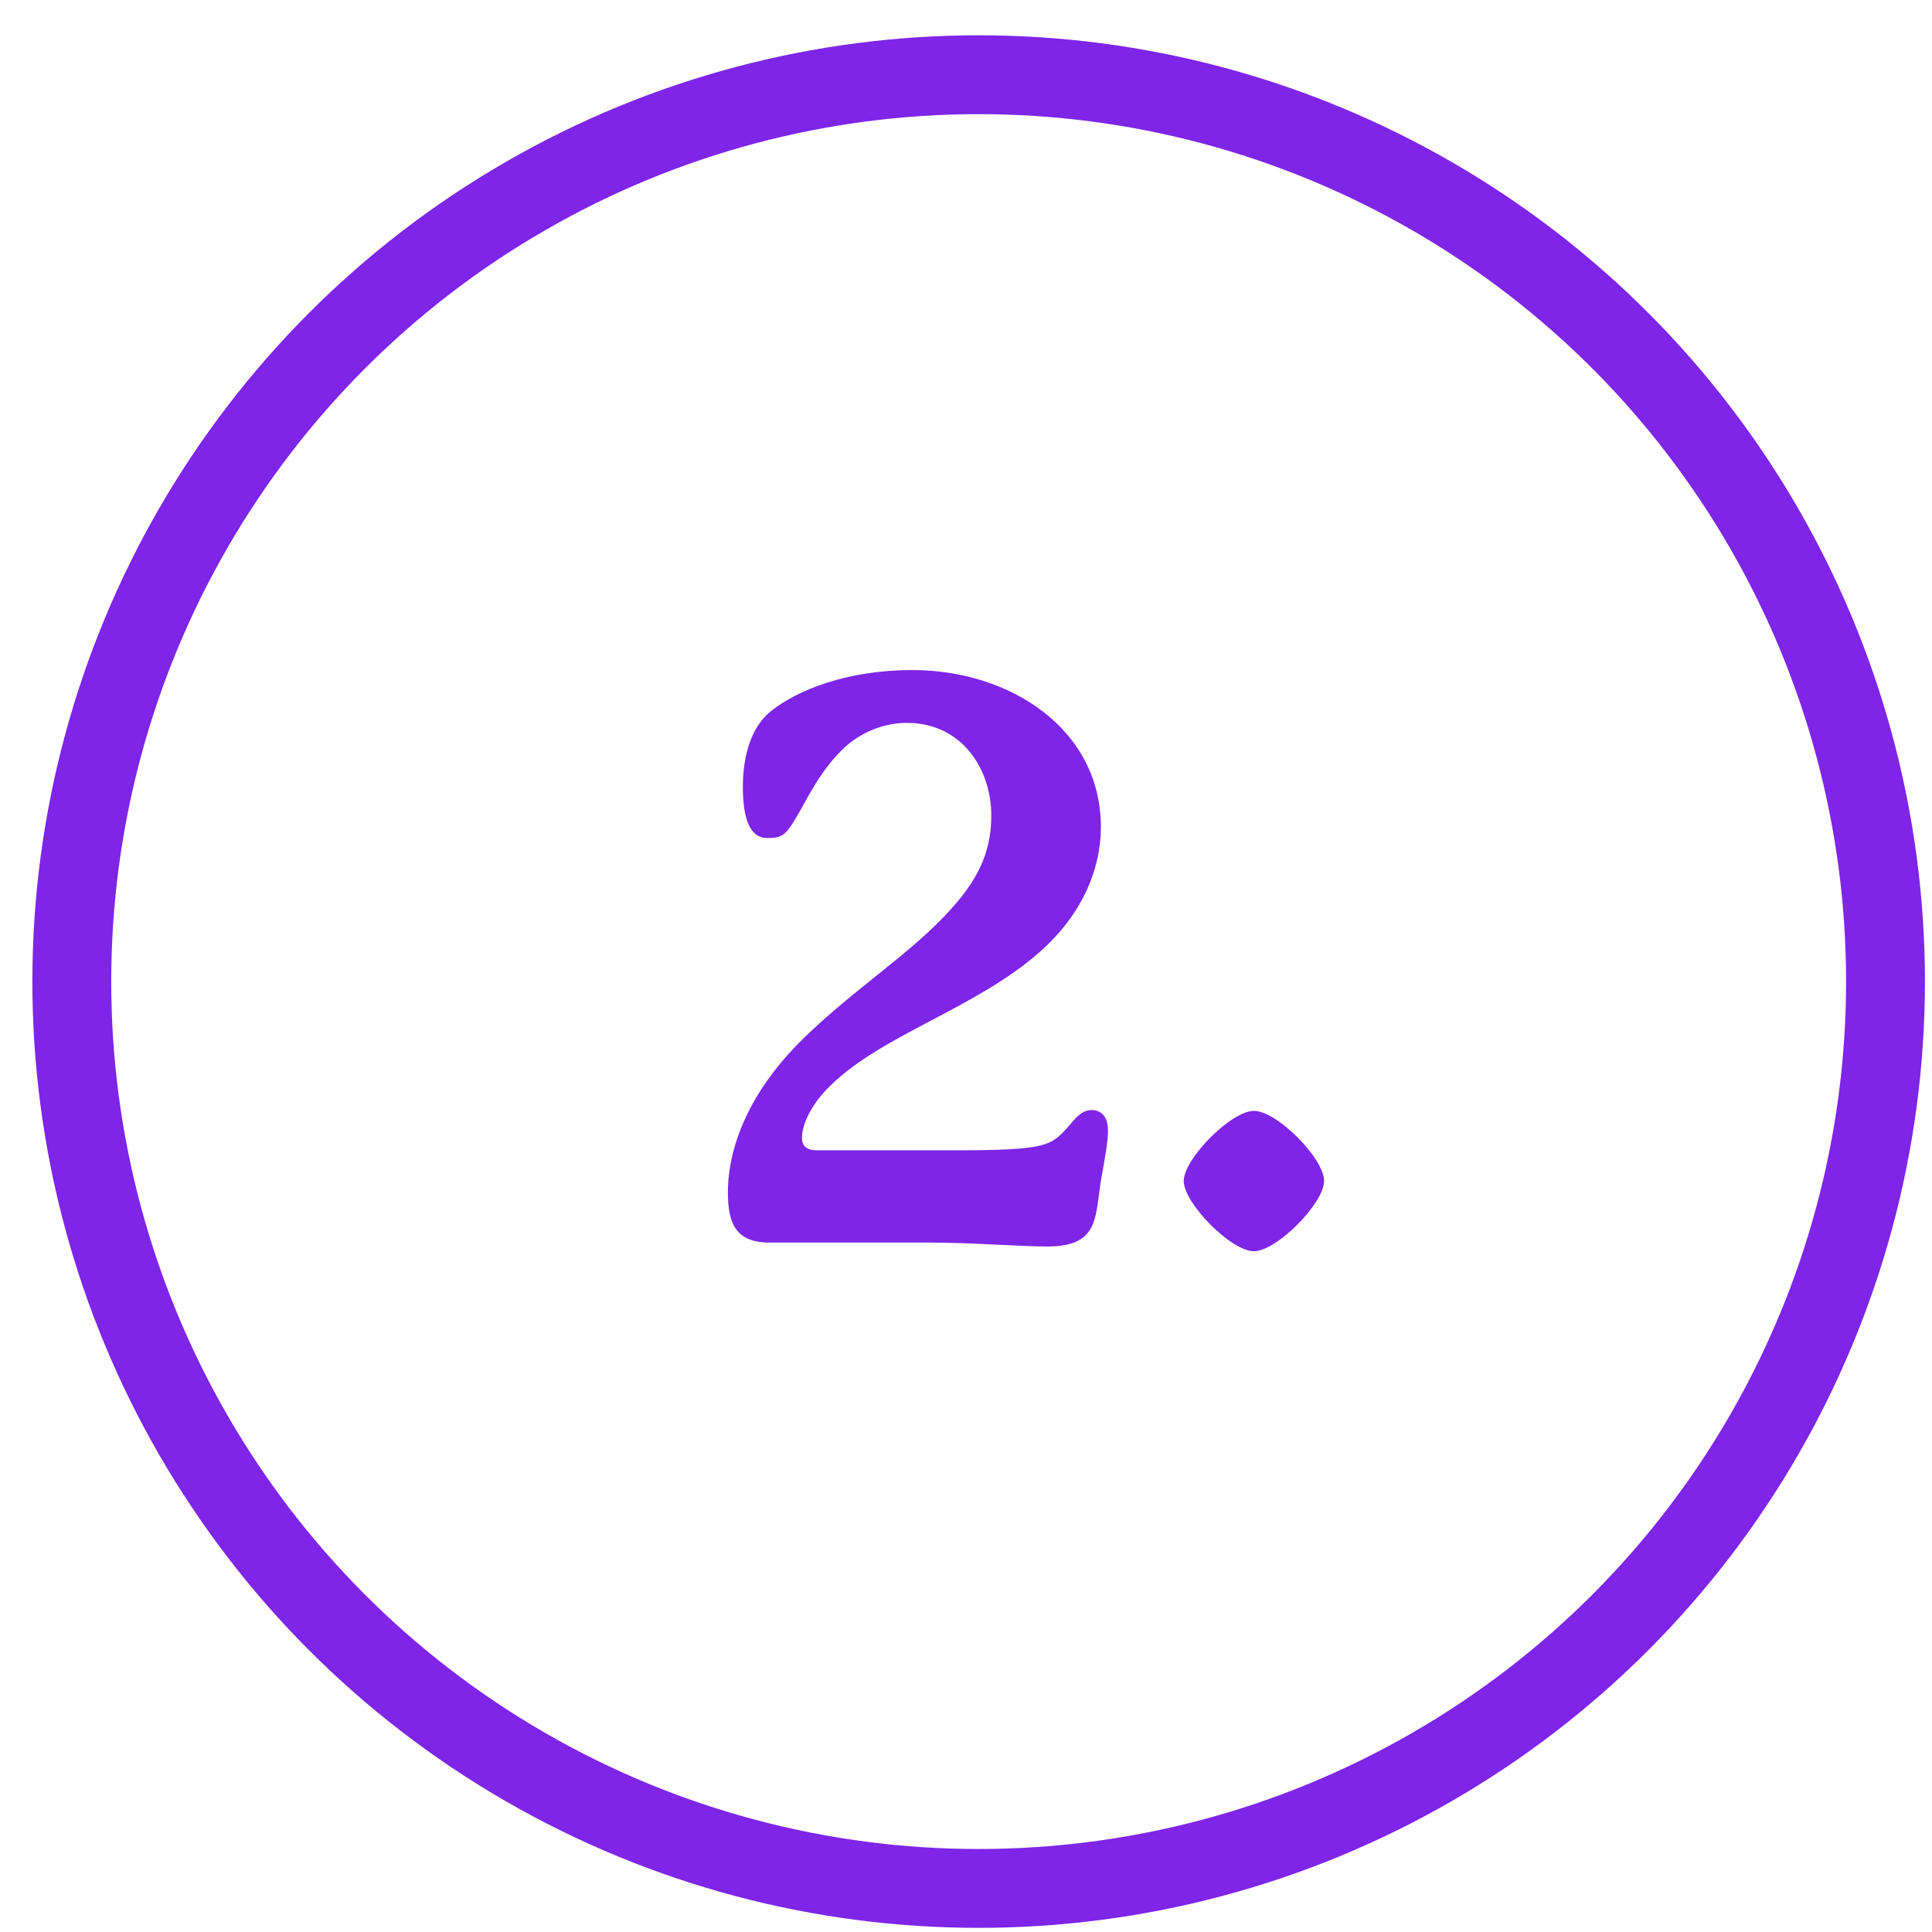
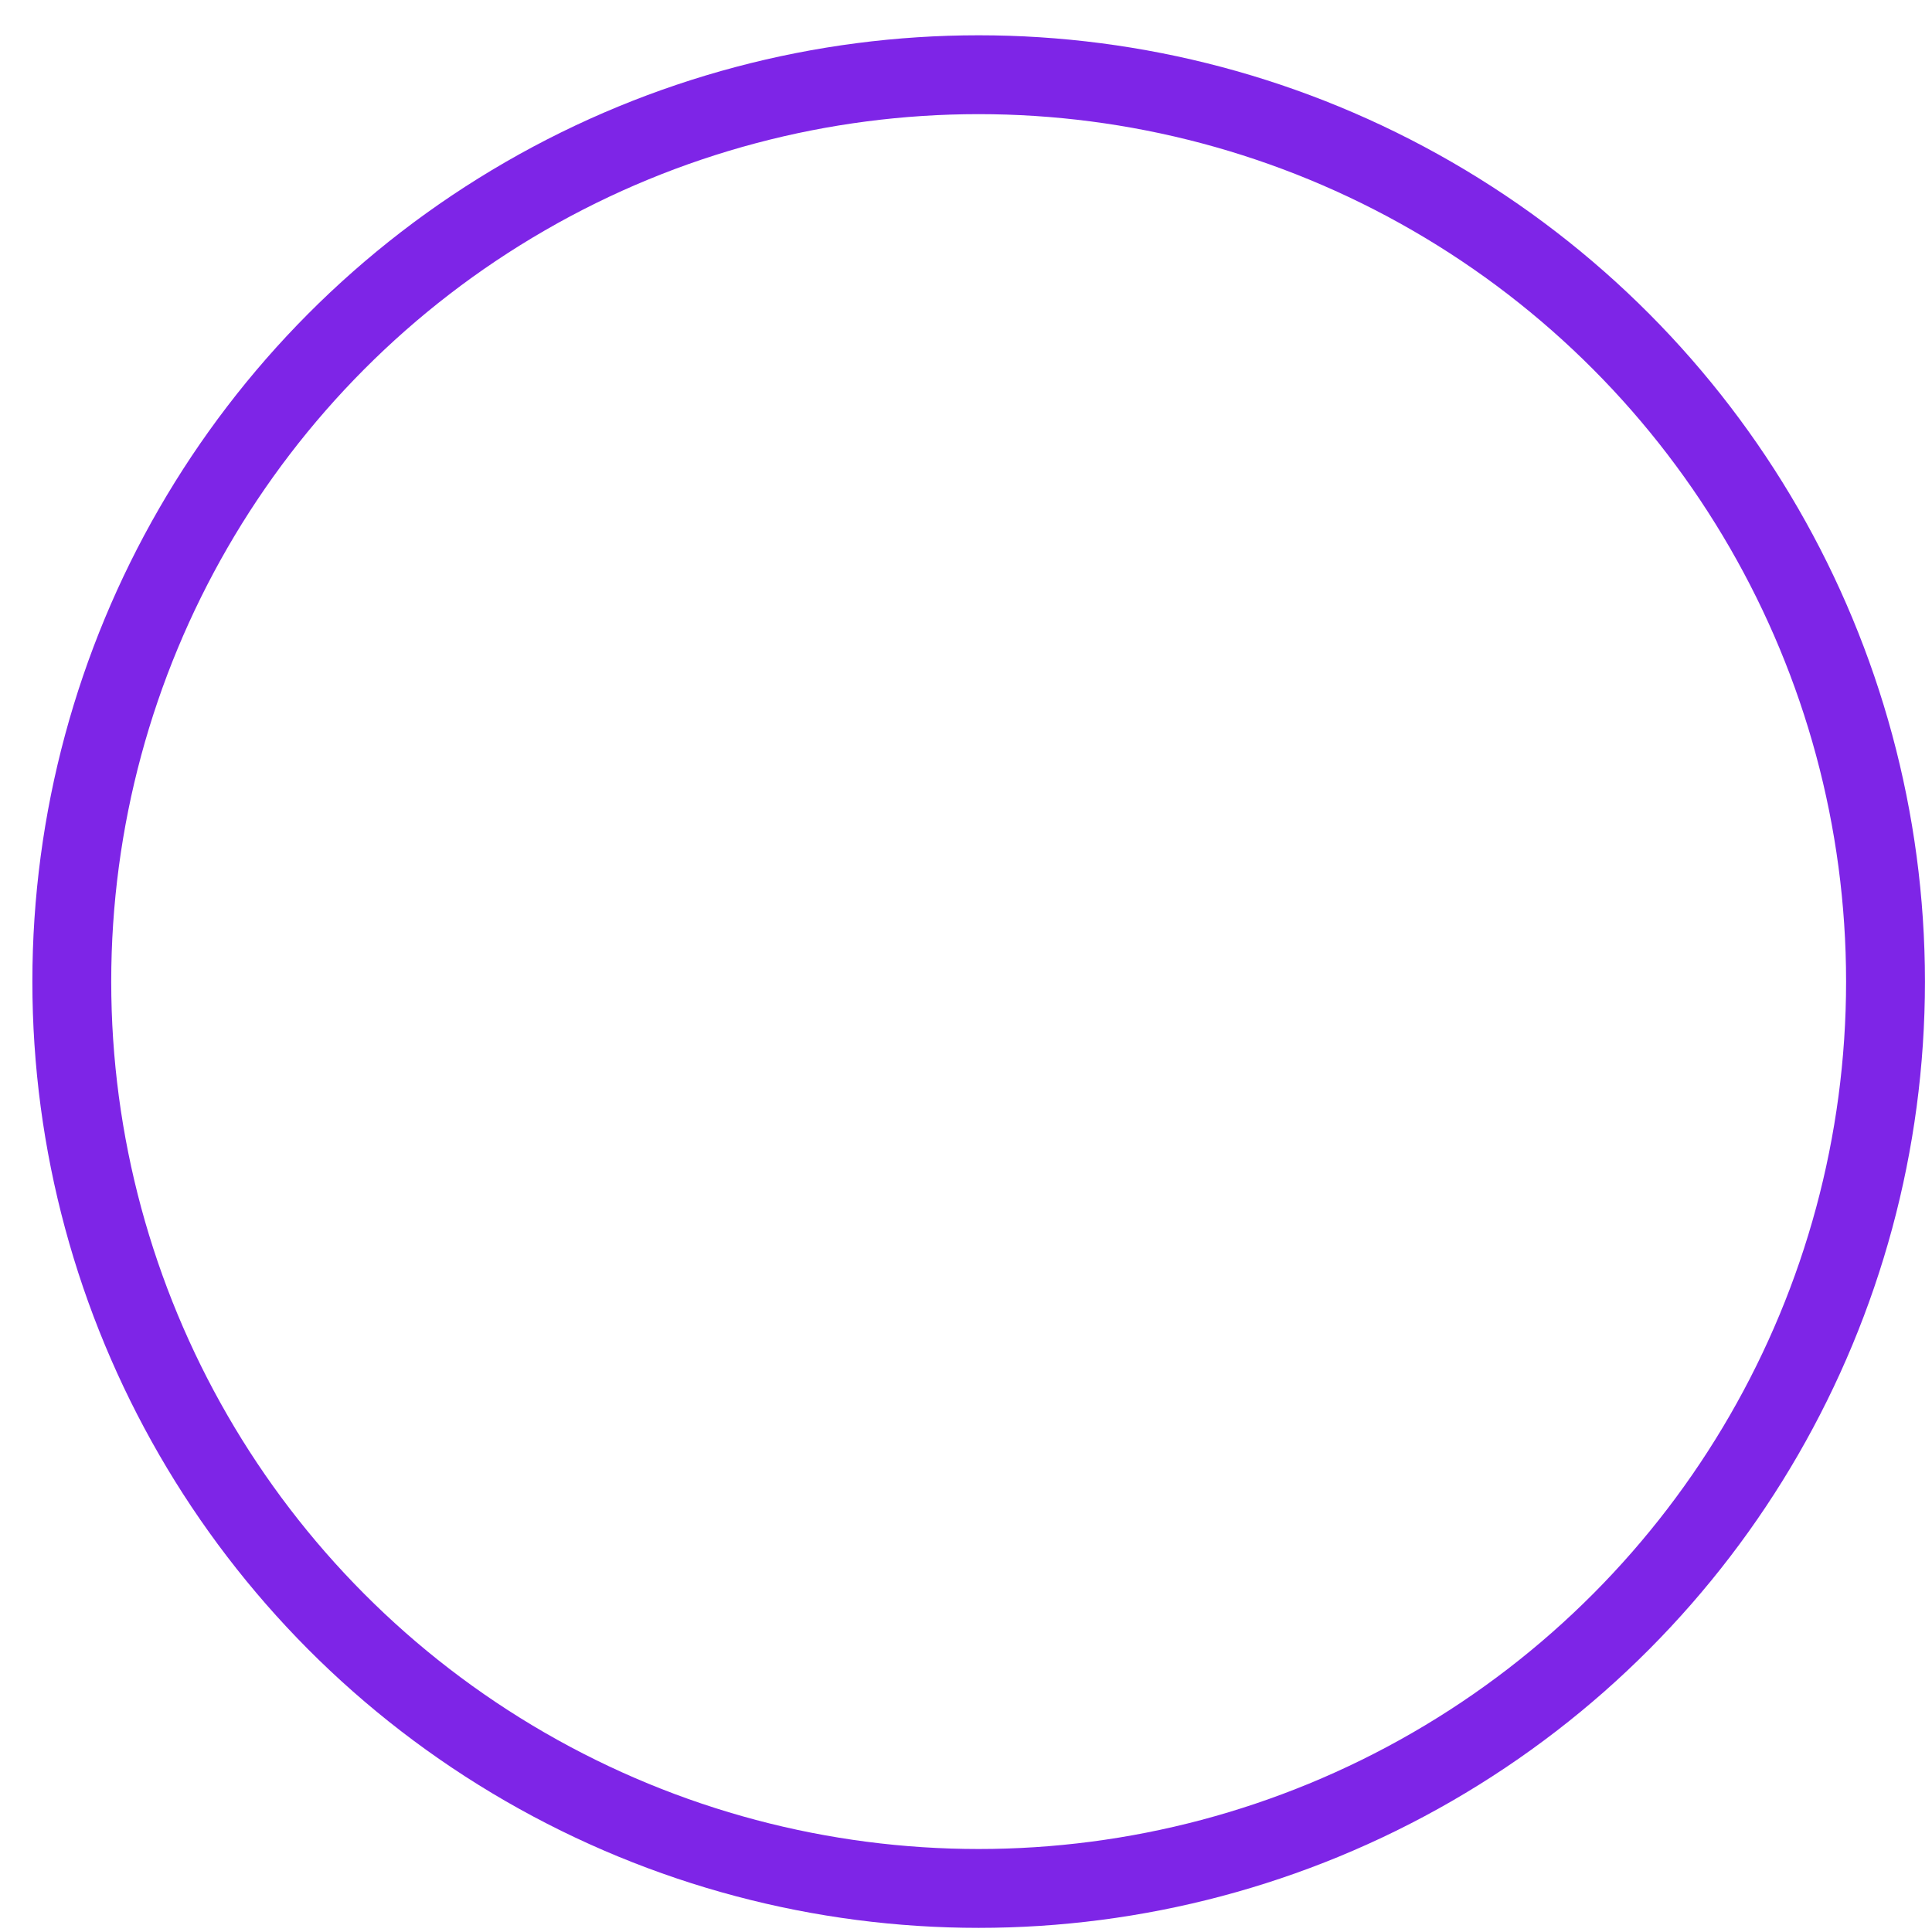
<svg xmlns="http://www.w3.org/2000/svg" width="49" height="49" viewBox="0 0 49 49" fill="none">
-   <path d="M19.581 18.014C20.221 17.514 21.461 16.994 23.141 16.994C25.621 16.994 27.921 18.494 27.921 20.974C27.921 22.054 27.441 23.194 26.381 24.134C24.761 25.574 22.381 26.234 21.061 27.534C20.581 27.994 20.341 28.514 20.341 28.854C20.341 29.054 20.441 29.174 20.721 29.174H24.301C25.241 29.174 25.961 29.154 26.381 29.054C26.701 28.974 26.861 28.854 27.161 28.494C27.361 28.254 27.501 28.154 27.681 28.154C27.961 28.154 28.101 28.354 28.101 28.674C28.101 28.934 28.041 29.274 27.941 29.834C27.761 30.834 27.921 31.614 26.561 31.614C25.861 31.614 24.641 31.514 23.541 31.514H19.521C18.661 31.514 18.461 31.034 18.461 30.234C18.461 29.494 18.701 27.954 20.421 26.294C21.701 25.054 23.141 24.154 24.121 23.054C24.901 22.194 25.141 21.494 25.141 20.674C25.141 19.514 24.401 18.334 23.001 18.334C22.381 18.334 21.781 18.594 21.341 19.034C20.761 19.614 20.481 20.254 20.181 20.754C19.921 21.194 19.821 21.254 19.461 21.254C19.021 21.254 18.841 20.774 18.841 19.954C18.841 19.314 18.981 18.474 19.581 18.014ZM33.582 29.954C33.582 30.514 32.382 31.734 31.802 31.734C31.222 31.734 30.022 30.514 30.022 29.954C30.022 29.394 31.222 28.174 31.802 28.174C32.382 28.174 33.582 29.374 33.582 29.954Z" fill="#7E25E7" />
  <circle cx="24.821" cy="24.895" r="23" stroke="#7E25E7" stroke-width="2" />
</svg>